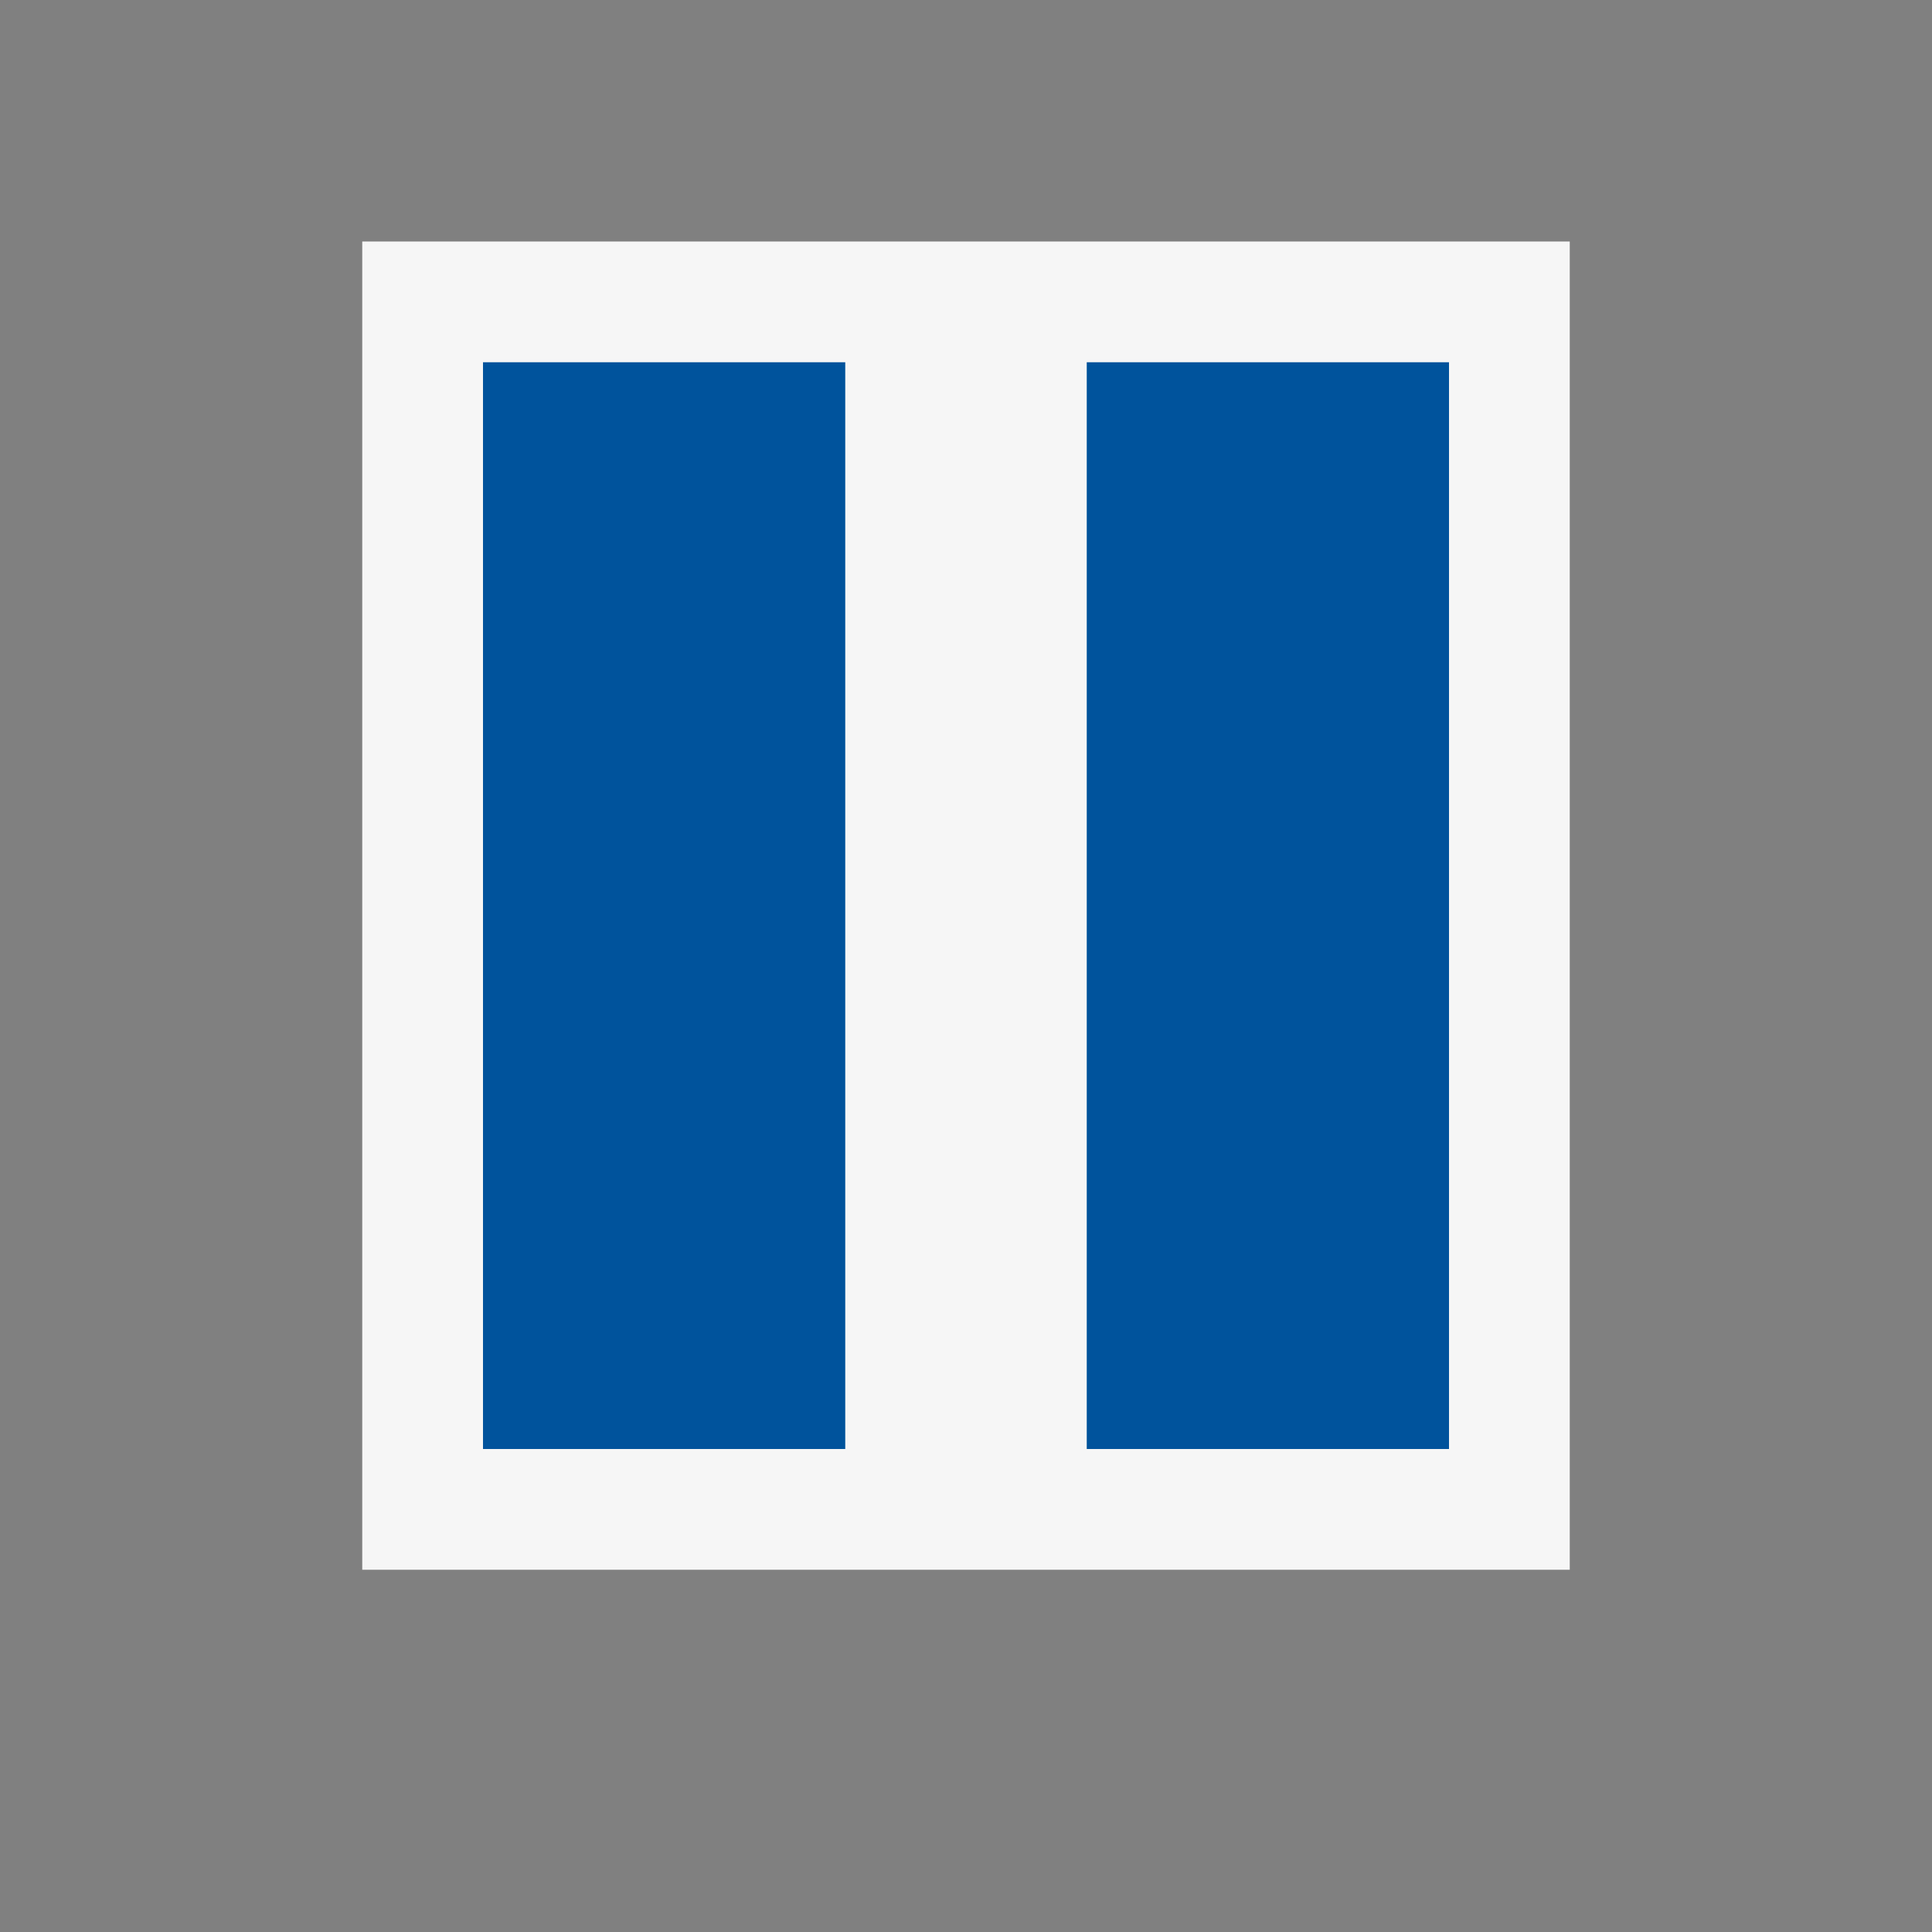
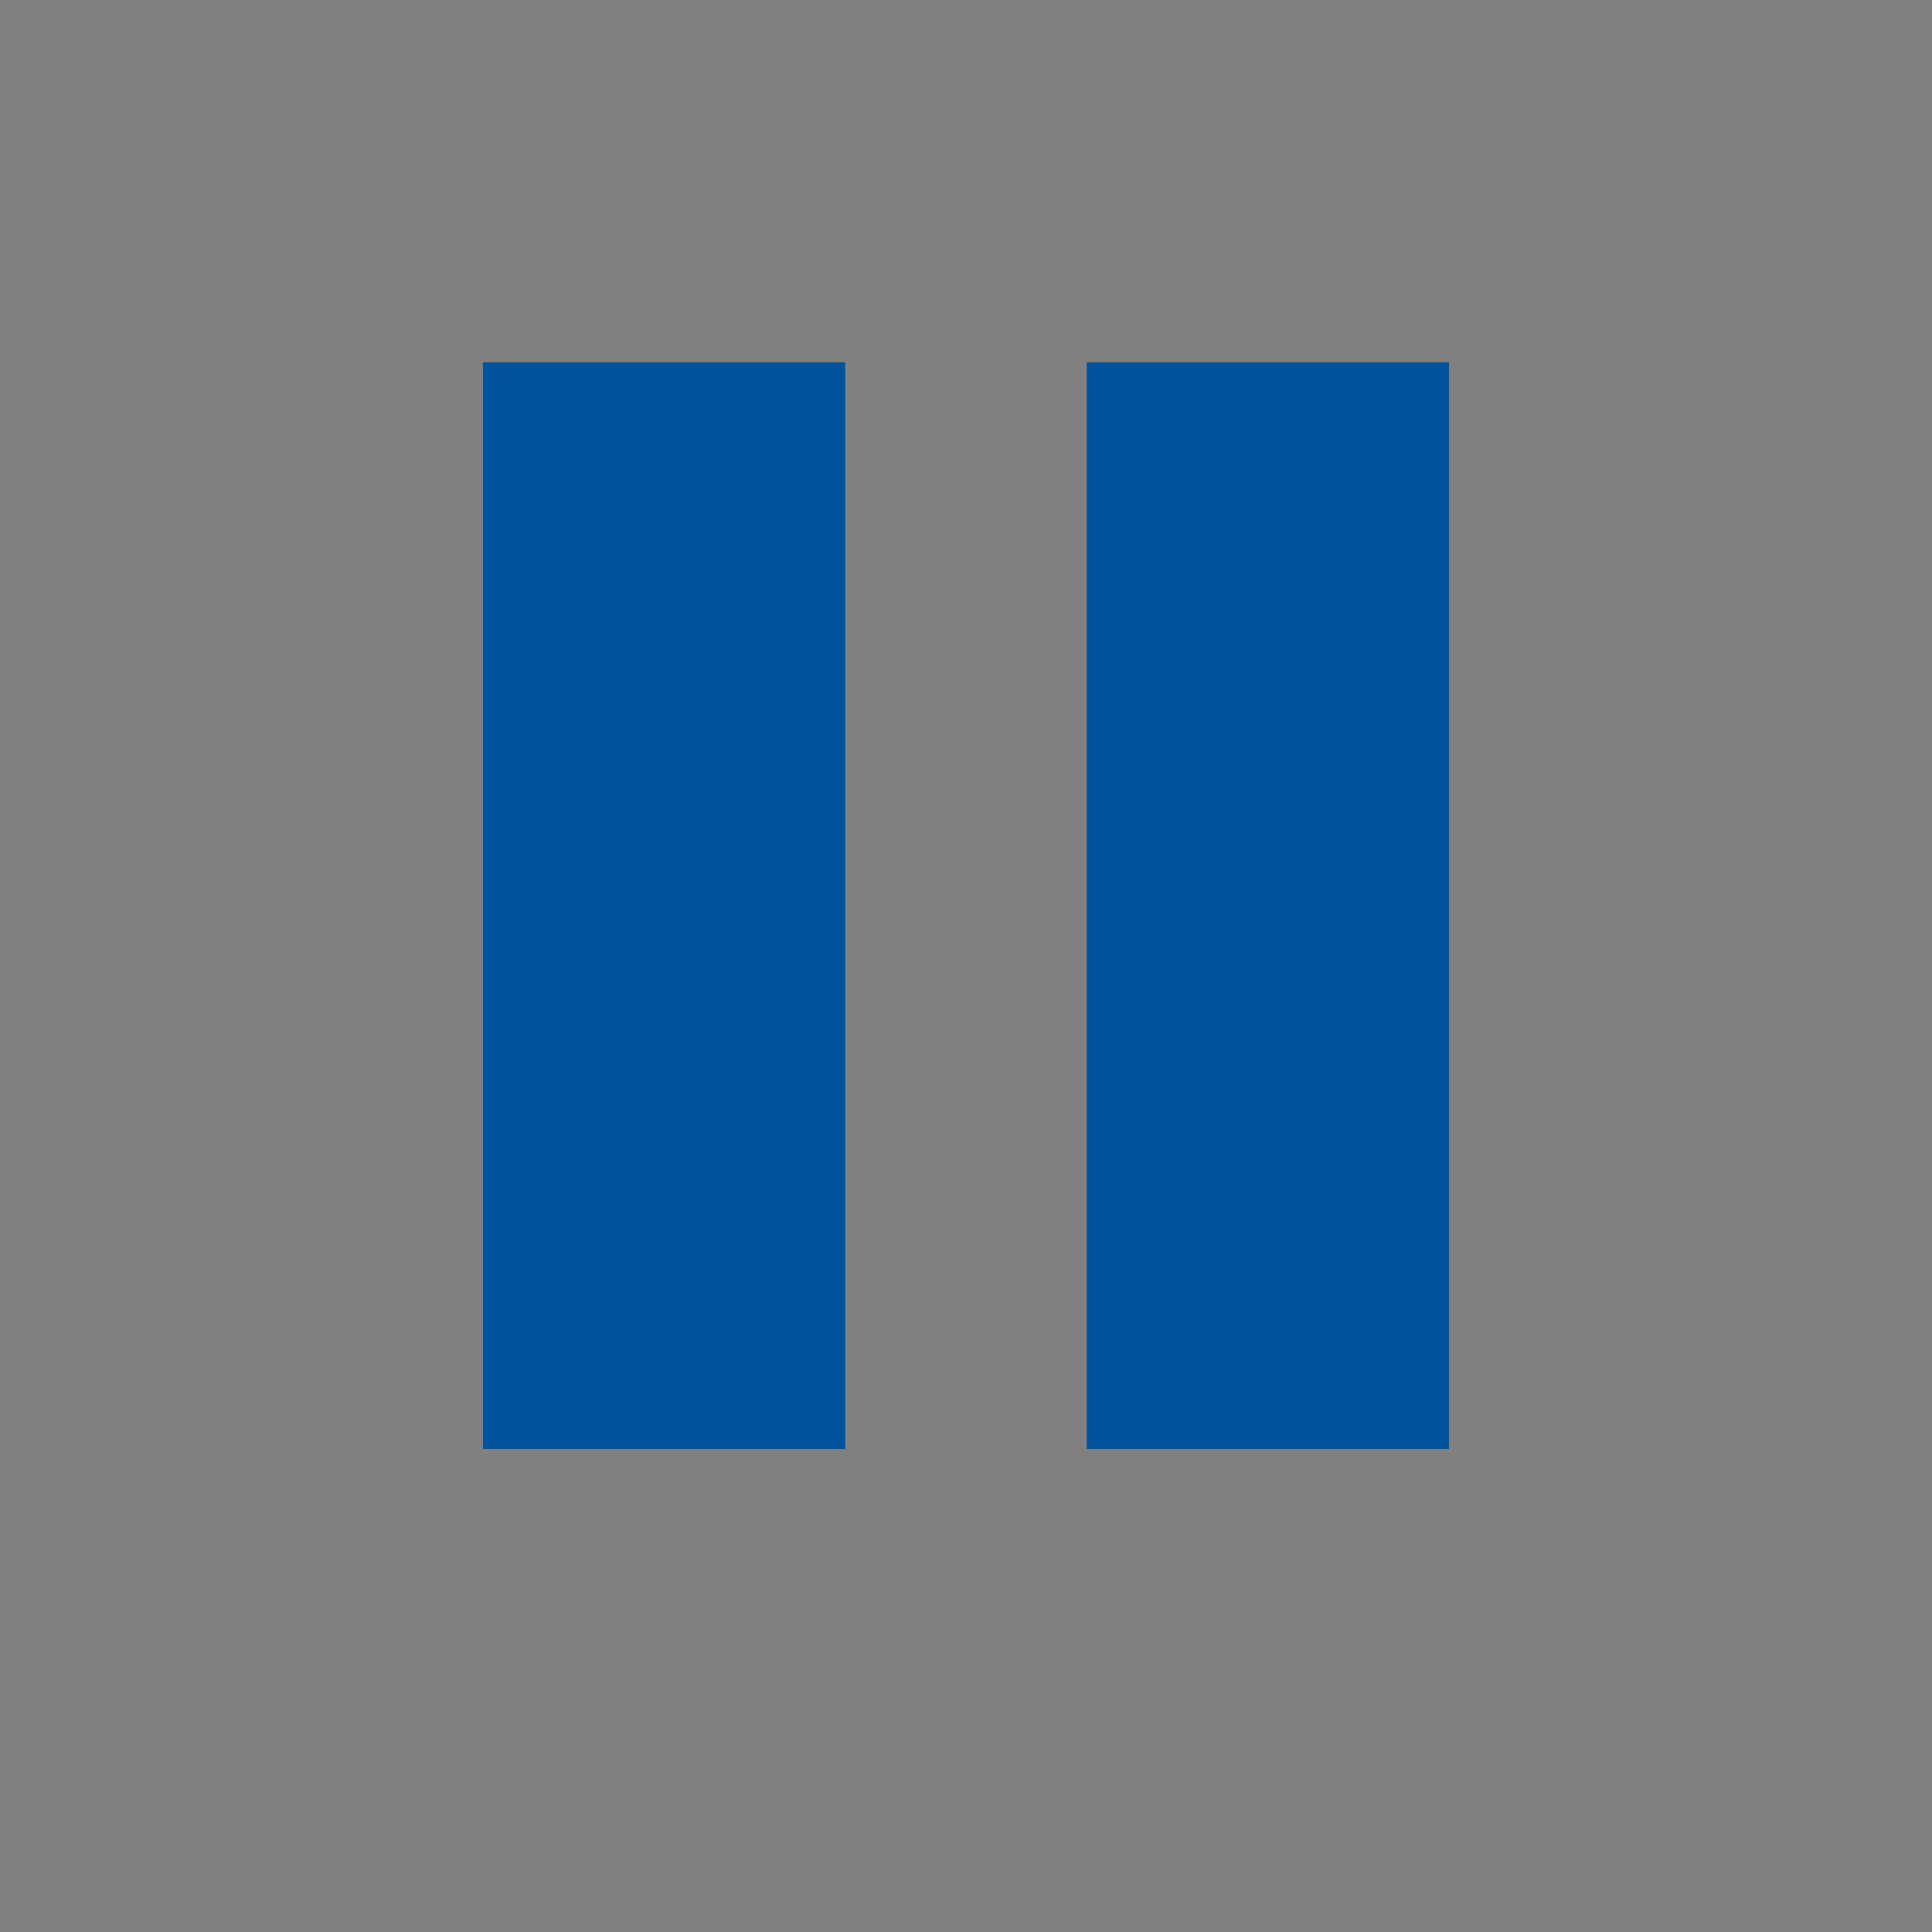
<svg xmlns="http://www.w3.org/2000/svg" width="16" height="16">
  <rect width="100%" height="100%" fill="#808080" stroke="none" />
  <style>.st0{opacity:0}.st0,.st1{fill:#f6f6f6}.st2{fill:#00539c}
    </style>
  <g id="outline">
-     <path class="st0" d="M0 0h16v16H0z" />
-     <path class="st1" d="M13 13H3V2h10v11z" />
-   </g>
+     </g>
  <path class="st2" d="M7 12H4V3h3v9zm5-9H9v9h3V3z" id="color_x5F_importance" />
</svg>